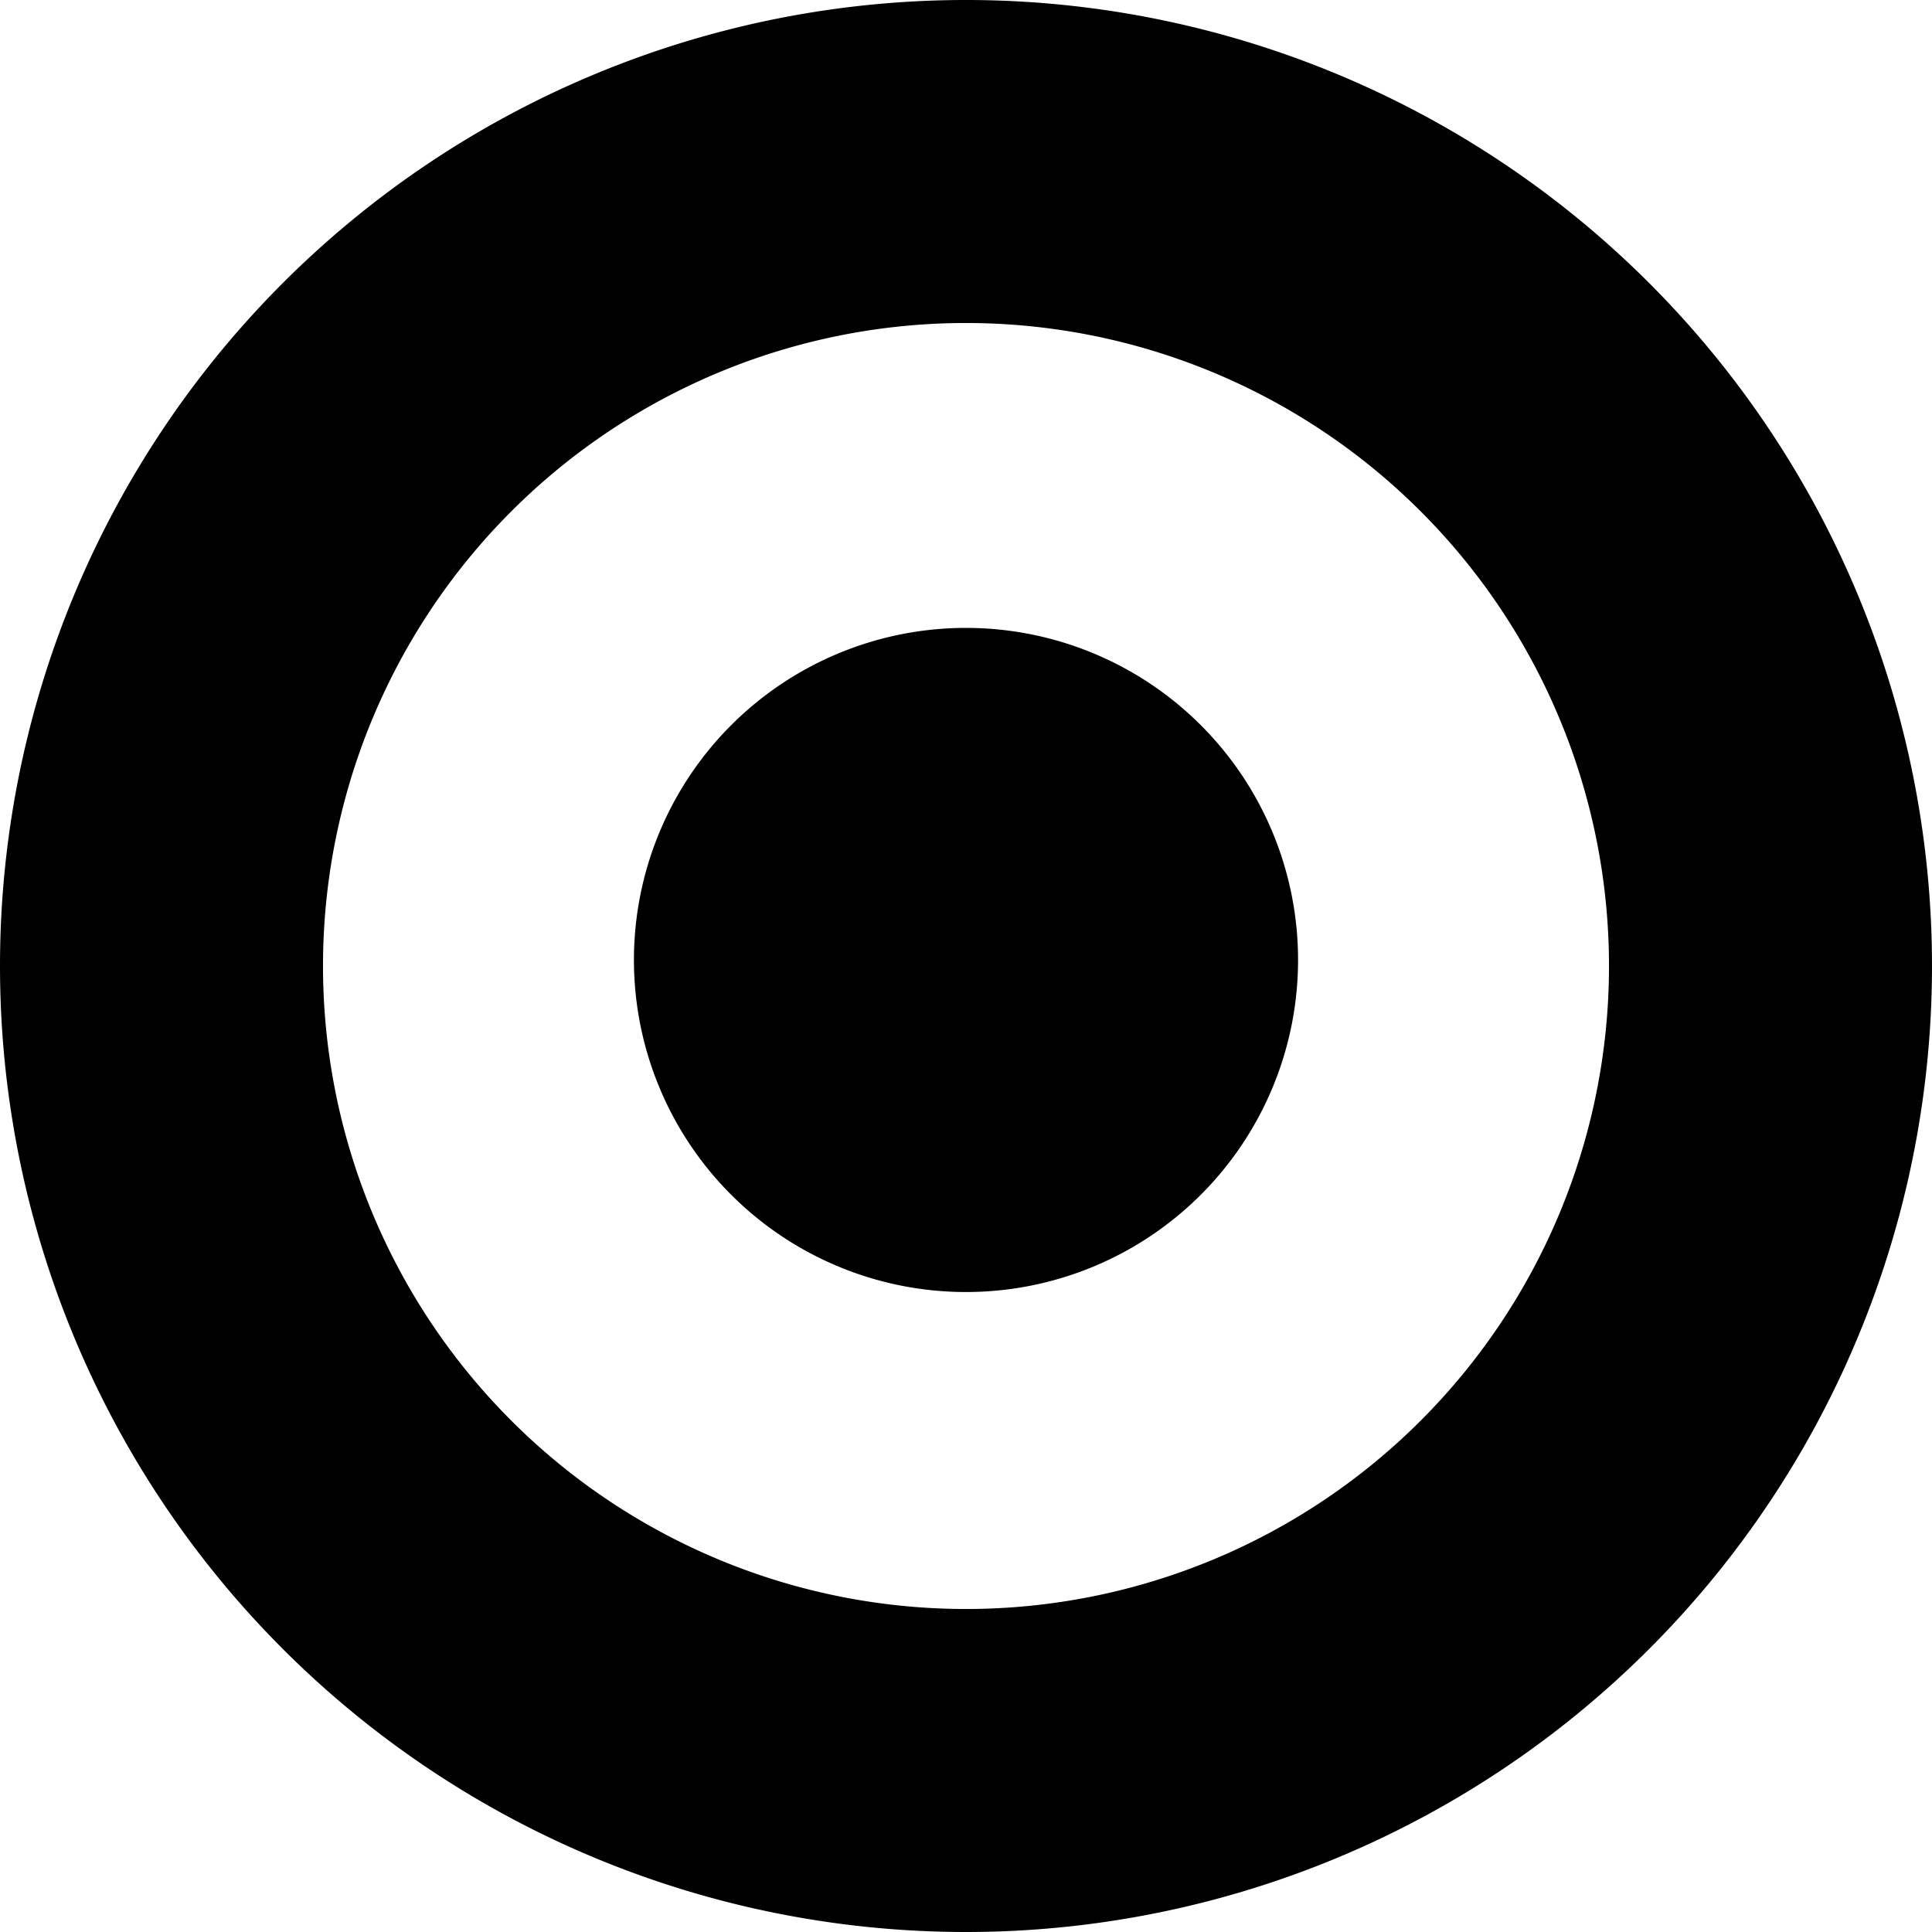
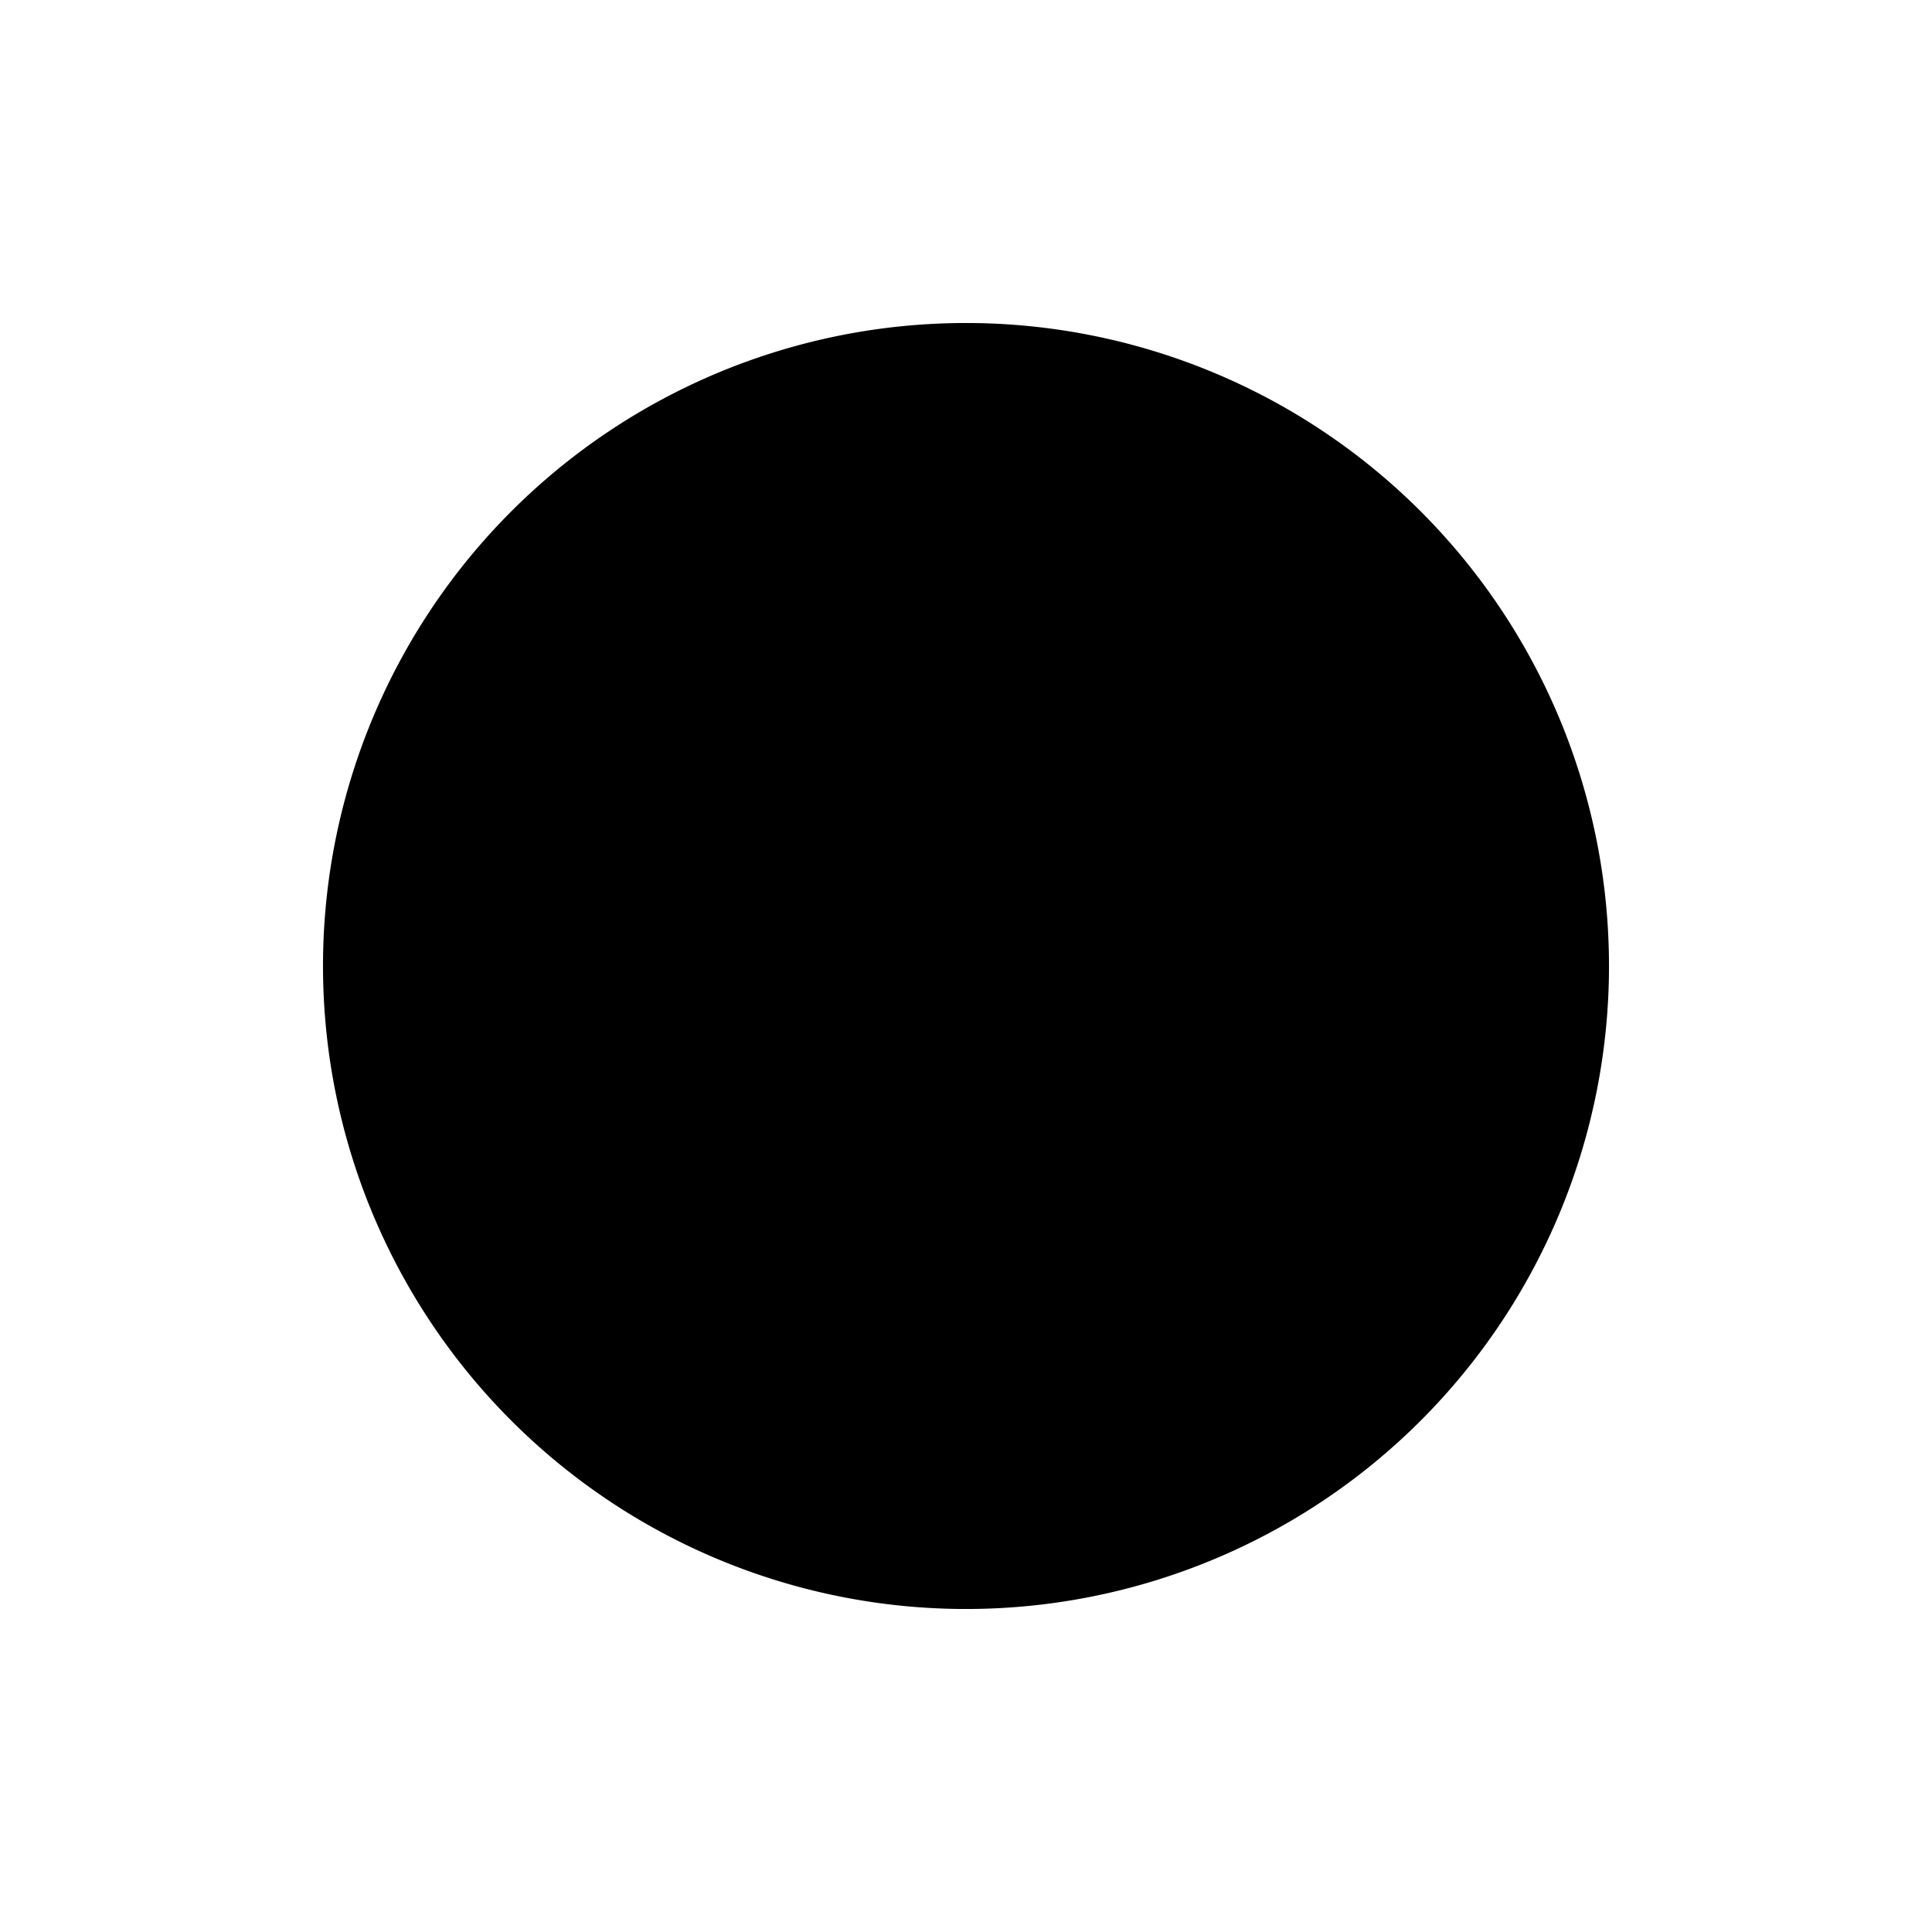
<svg xmlns="http://www.w3.org/2000/svg" width="32" height="32">
-   <path d="M16 21.4a5.5 5.5 0 1 0-5.5-5.5 5.5 5.5 0 0 0 5.5 5.5zm0 5.25A10.65 10.65 0 1 0 5.35 16 10.65 10.65 0 0 0 16 26.65ZM0 16a16 16 0 1 1 16 16A16 16 0 0 1 0 16Z" />
+   <path d="M16 21.4a5.5 5.5 0 1 0-5.5-5.5 5.5 5.5 0 0 0 5.5 5.5zm0 5.25A10.65 10.65 0 1 0 5.35 16 10.65 10.65 0 0 0 16 26.65ZM0 16A16 16 0 0 1 0 16Z" />
</svg>